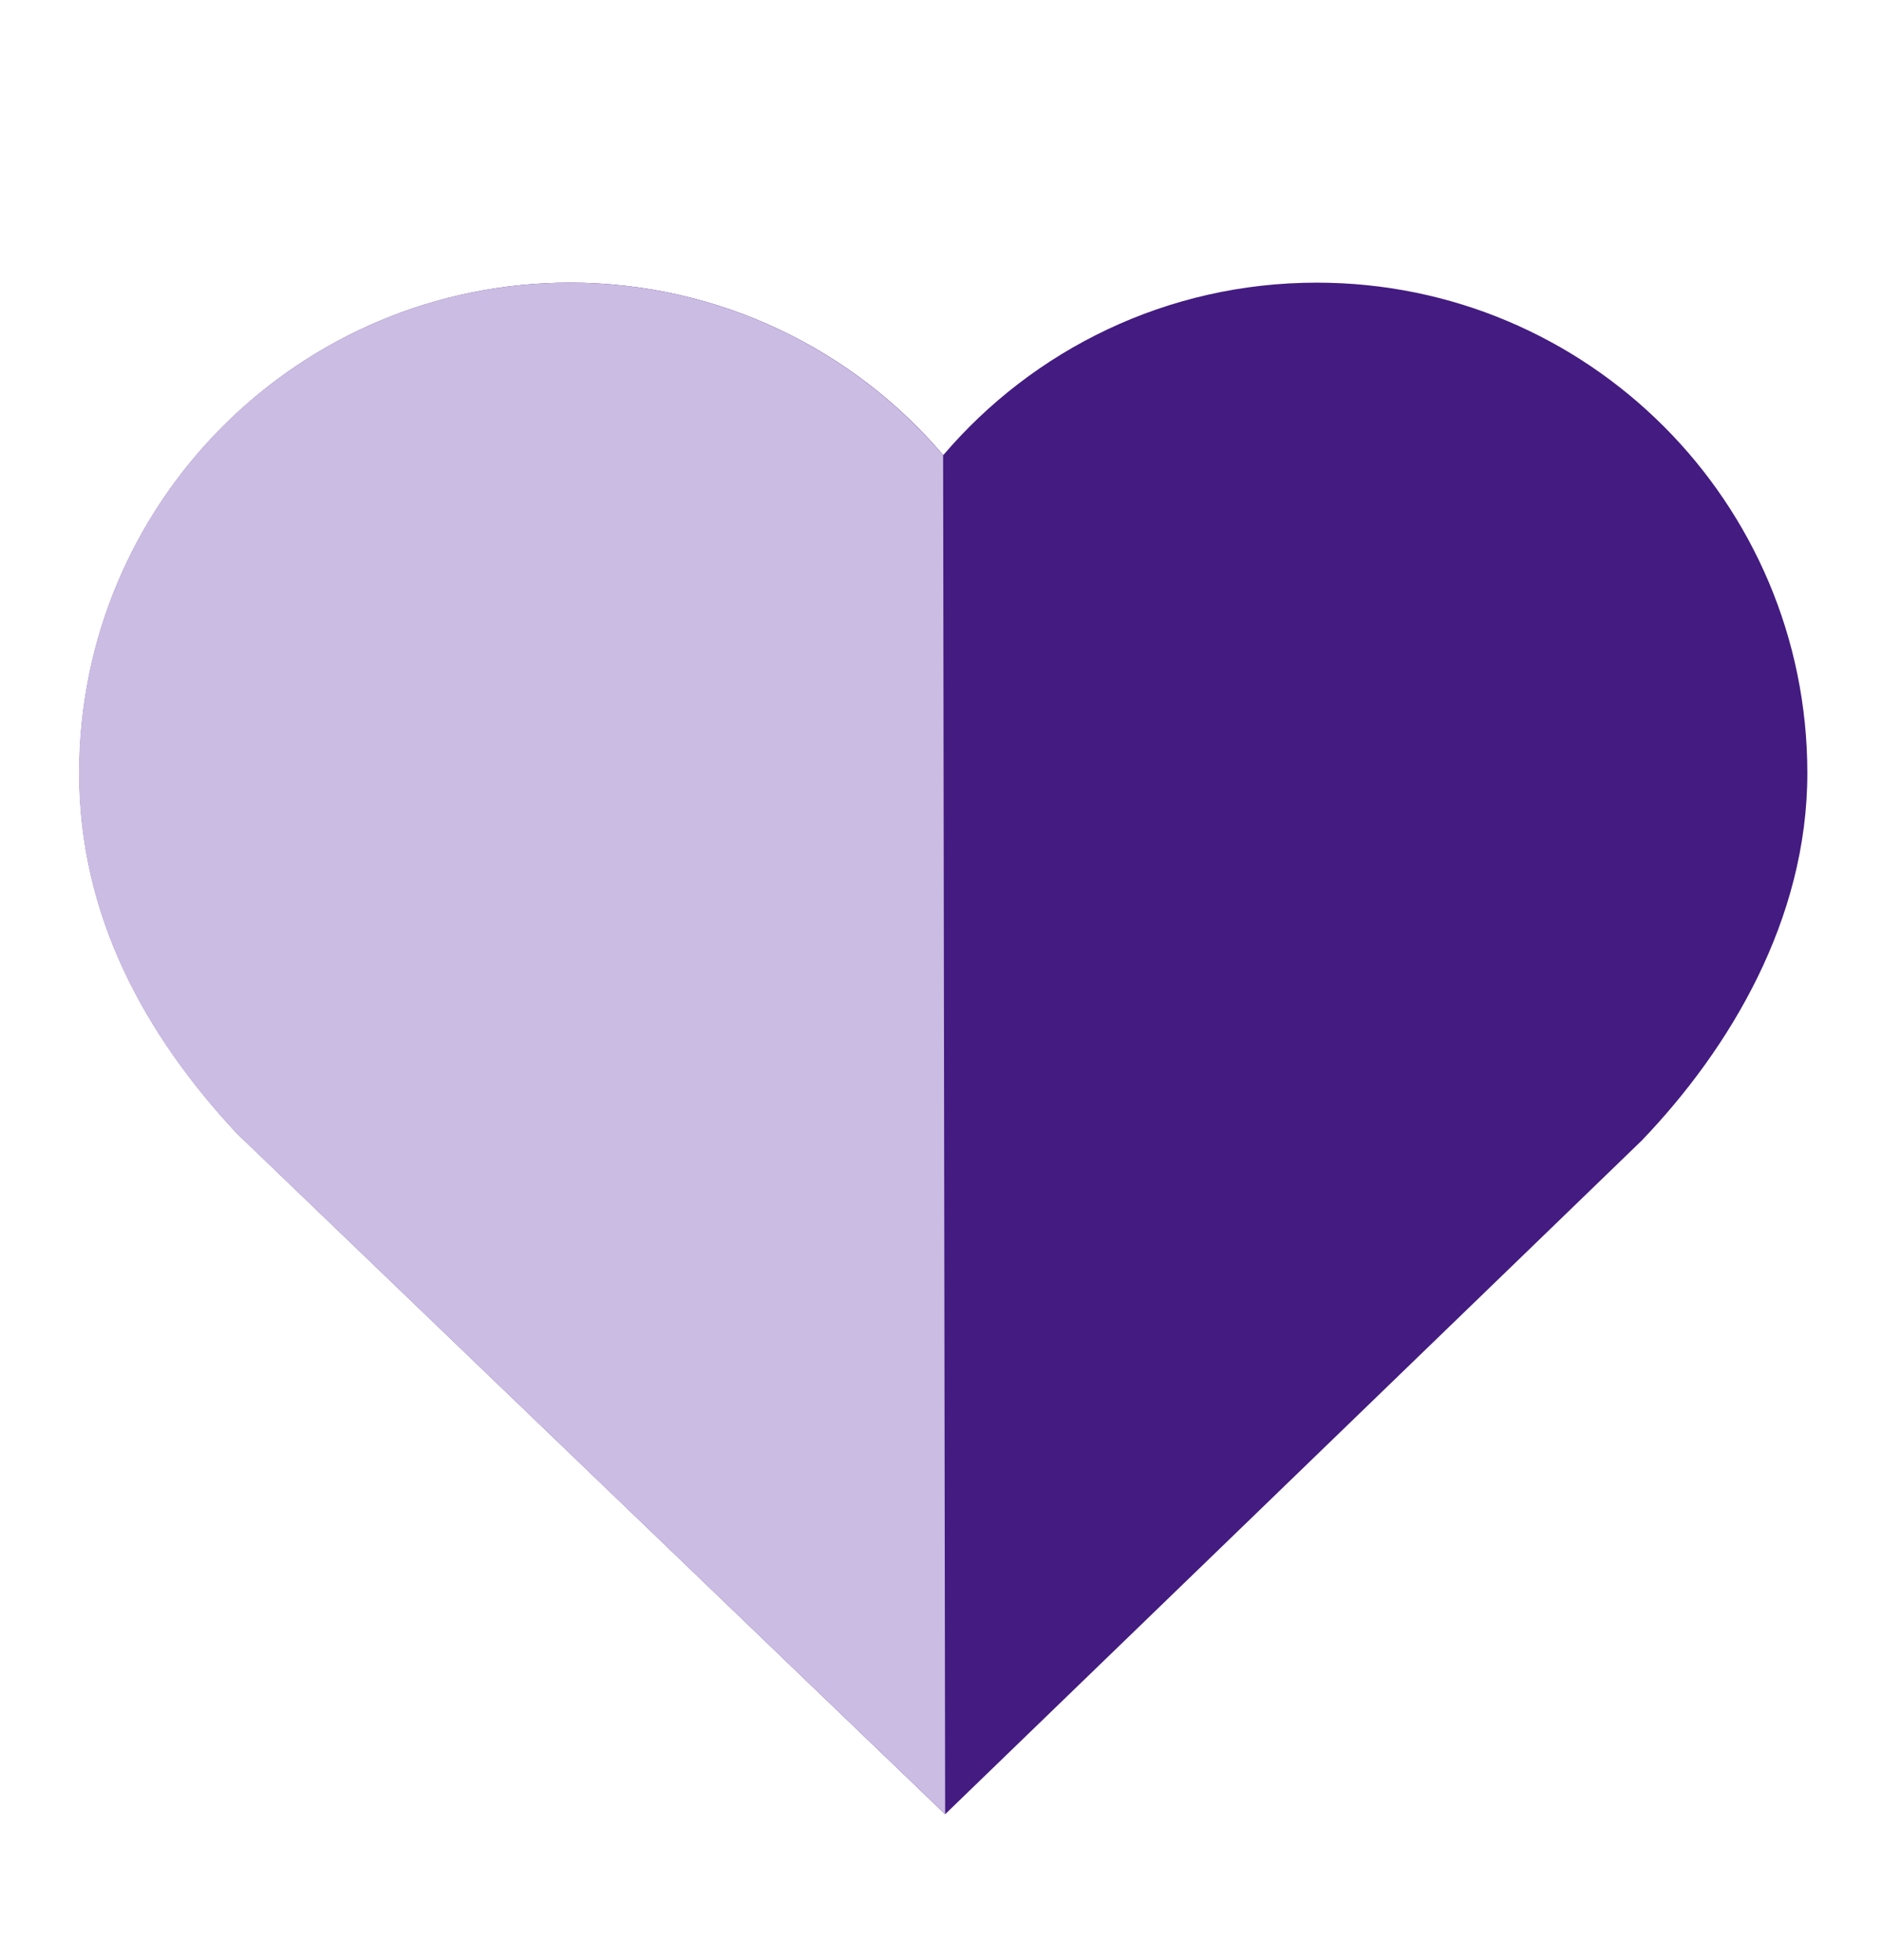
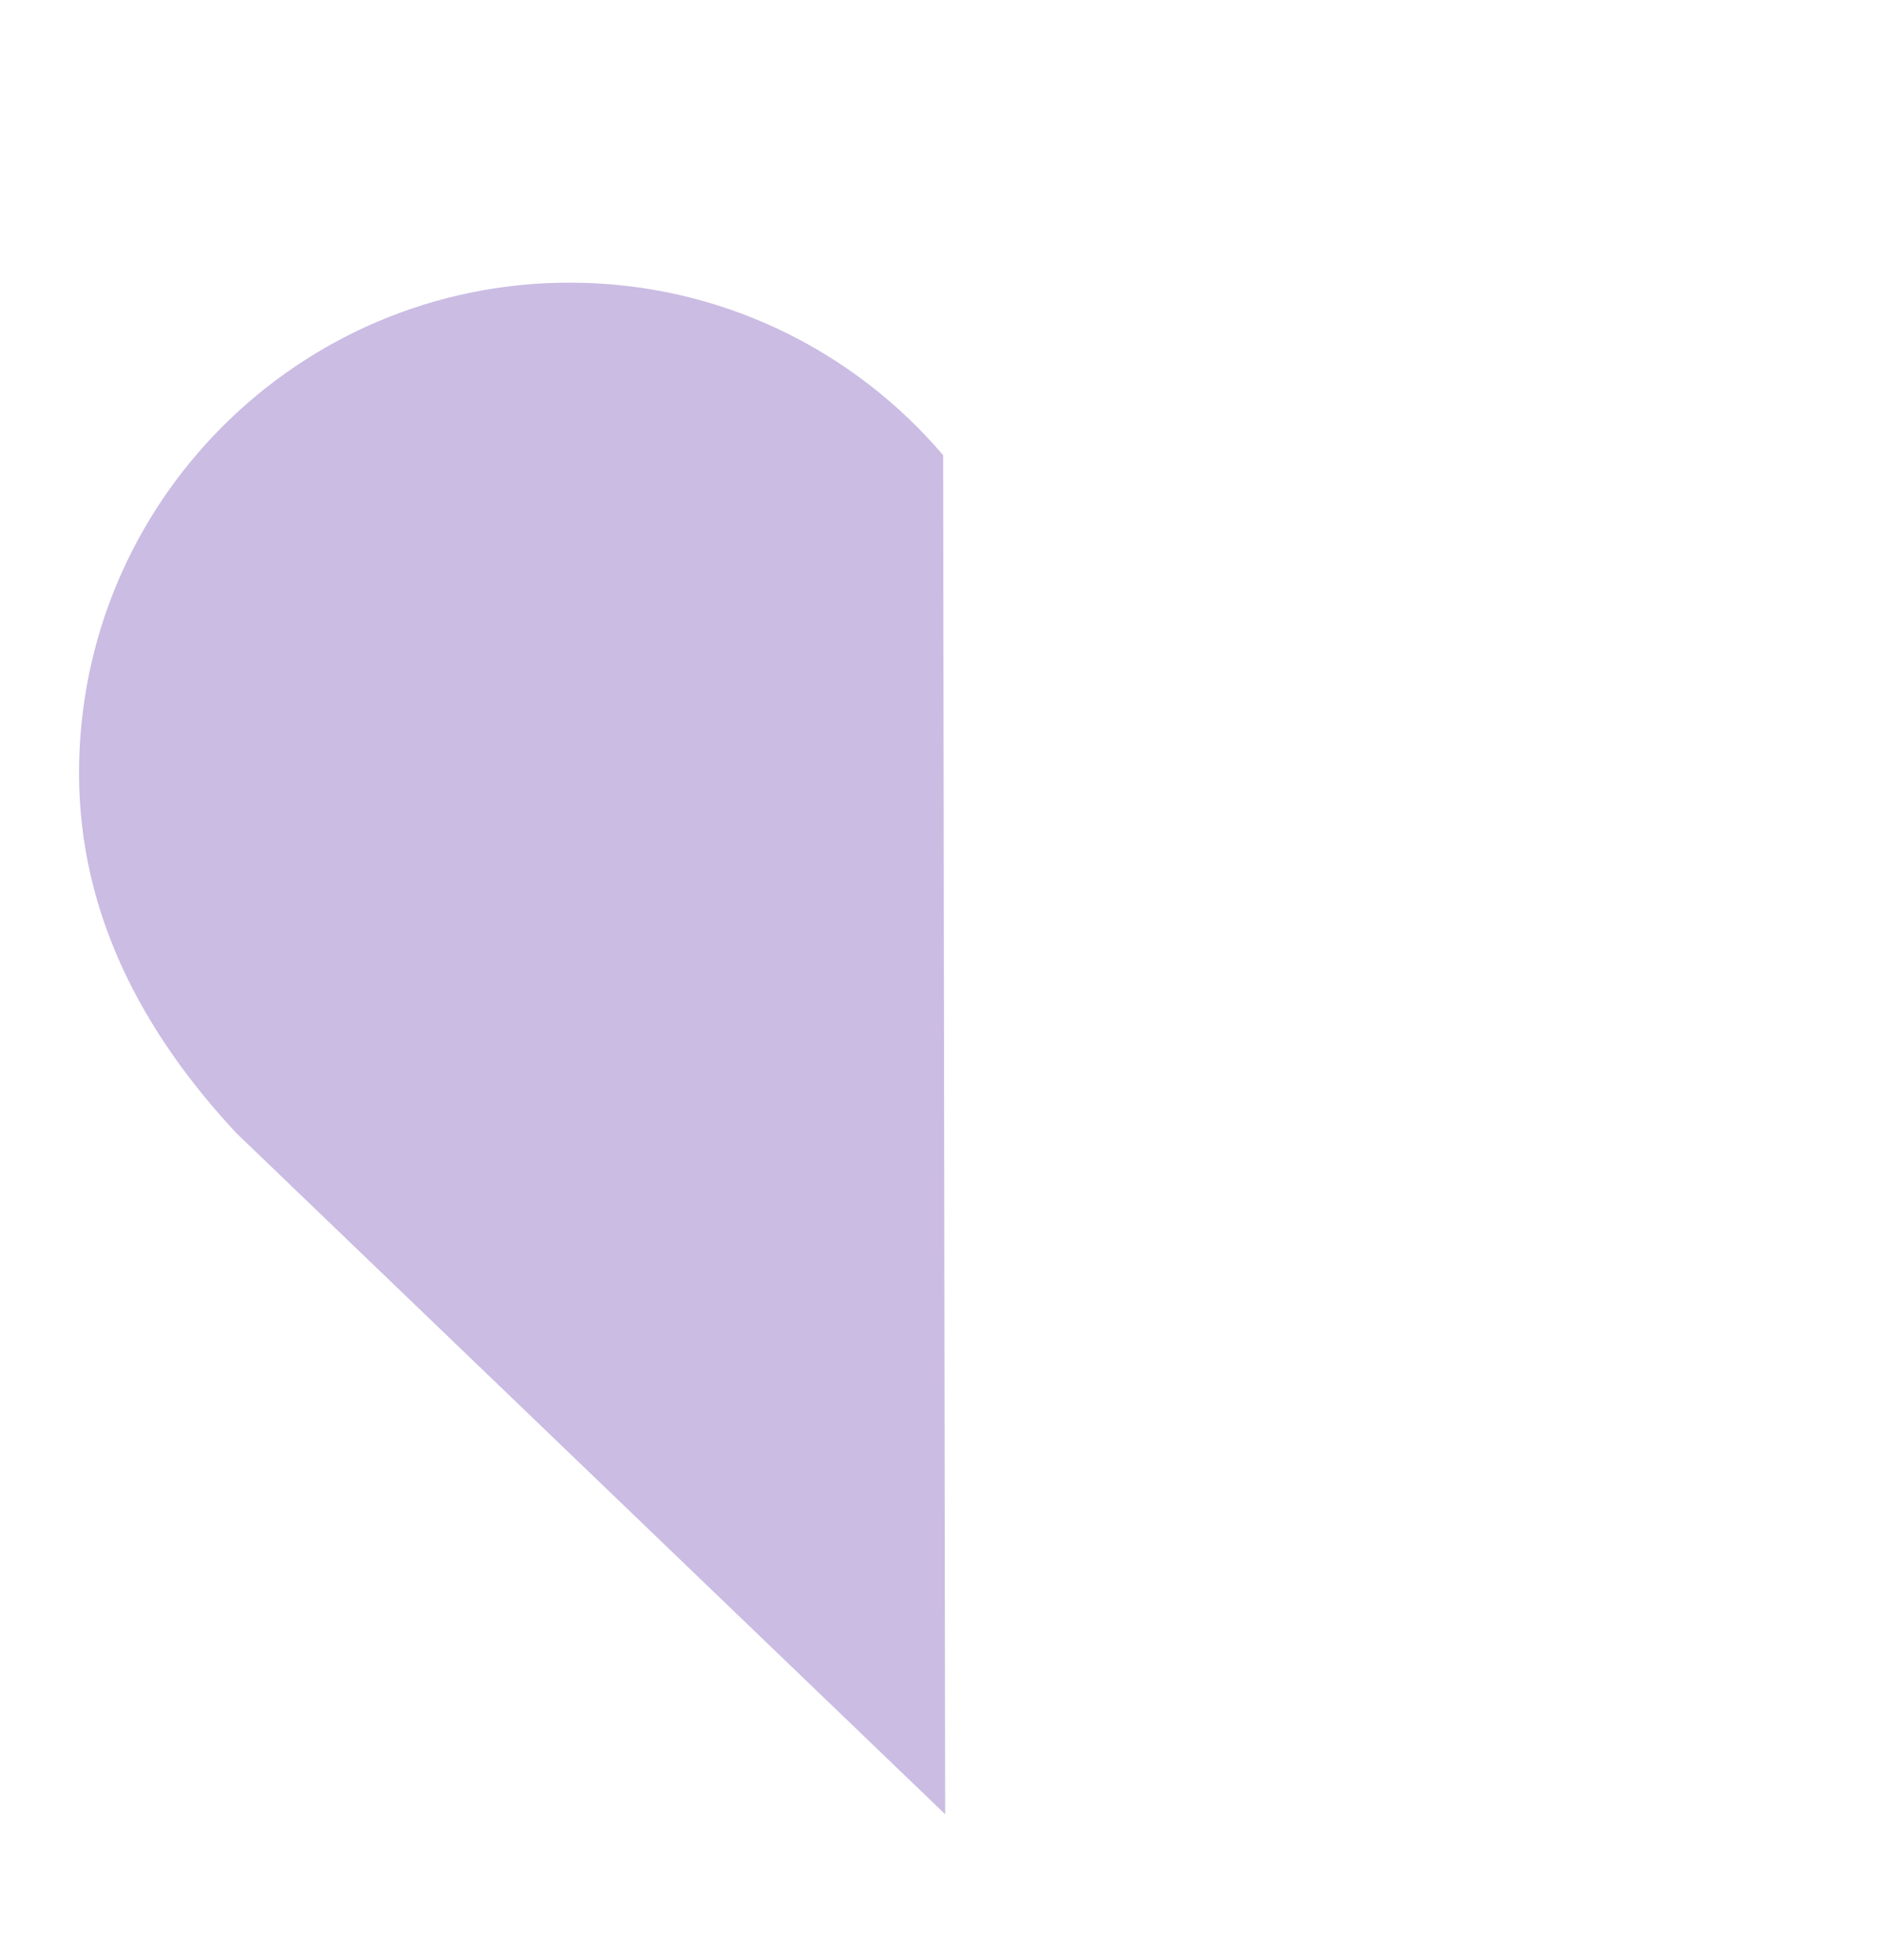
<svg xmlns="http://www.w3.org/2000/svg" width="24" height="25" viewBox="0 0 24 25" fill="none">
-   <path d="M23.048 9.861C23.048 6.405 20.248 3.605 16.792 3.605C14.883 3.605 13.176 4.459 12.029 5.805C10.883 4.459 9.173 3.605 7.267 3.605C3.811 3.605 1.011 6.405 1.011 9.861C1.011 11.675 1.845 13.192 3.016 14.451L12.053 23.139L20.936 14.547C22.061 13.373 23.048 11.726 23.048 9.861H23.048Z" fill="#431B81" />
  <path d="M12.053 23.139L3.013 14.451C1.84 13.192 1.008 11.675 1.008 9.861C1.008 6.405 3.808 3.605 7.264 3.605C9.173 3.605 10.88 4.459 12.027 5.805L12.053 23.139L12.053 23.139Z" fill="#CBBCE3" />
</svg>